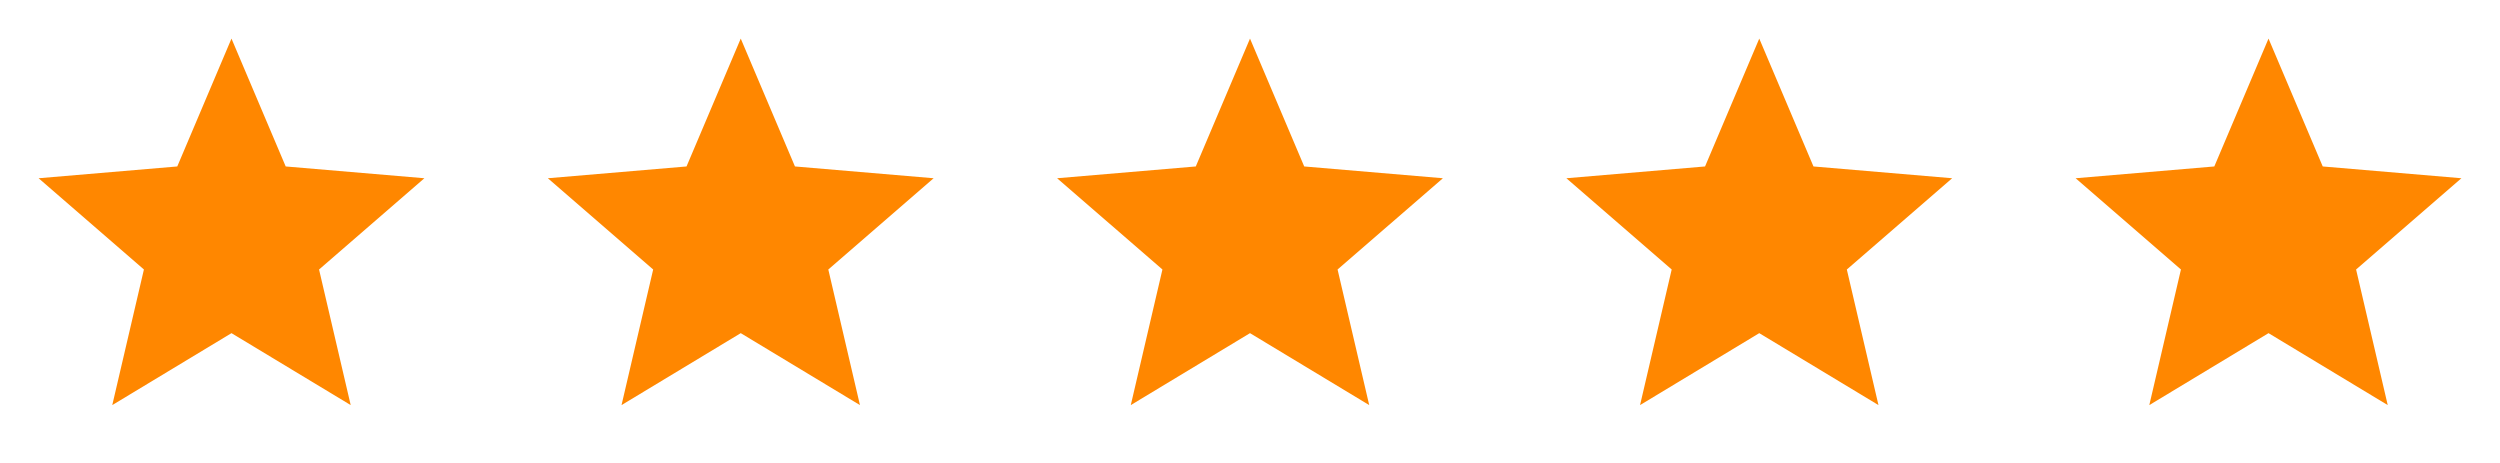
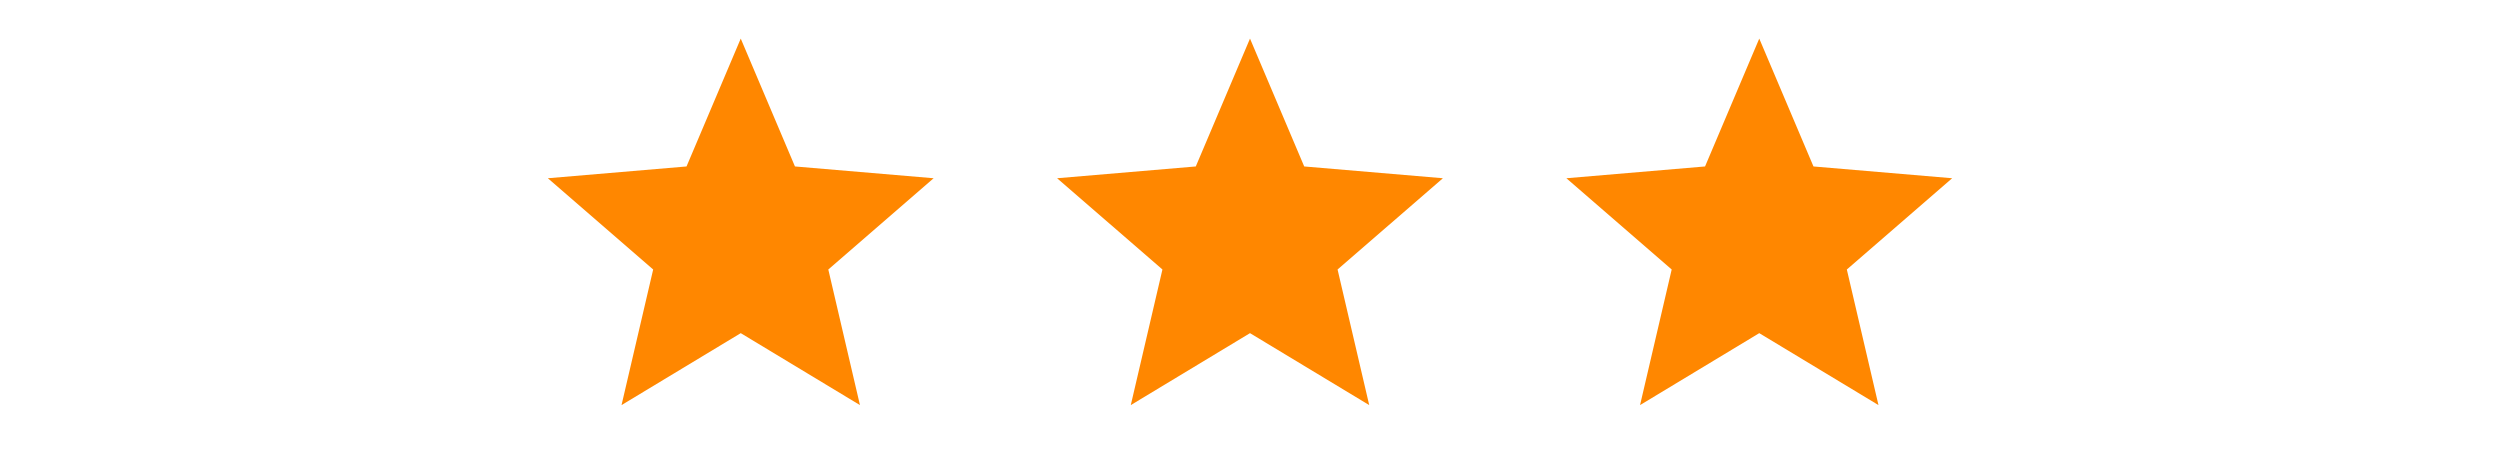
<svg xmlns="http://www.w3.org/2000/svg" width="108" height="20" viewBox="0 0 108 20" fill="none">
-   <path d="M10 14.392L15.15 17.5L13.783 11.642L18.333 7.7L12.342 7.191L10 1.667L7.658 7.191L1.667 7.7L6.217 11.642L4.85 17.5L10 14.392Z" fill="#FF8700" />
  <path d="M32 14.392L37.15 17.5L35.783 11.642L40.333 7.7L34.342 7.191L32 1.667L29.658 7.191L23.667 7.7L28.217 11.642L26.85 17.5L32 14.392Z" fill="#FF8700" />
  <path d="M54 14.392L59.15 17.5L57.783 11.642L62.333 7.7L56.342 7.191L54 1.667L51.658 7.191L45.667 7.7L50.217 11.642L48.85 17.5L54 14.392Z" fill="#FF8700" />
  <path d="M76 14.392L81.15 17.5L79.783 11.642L84.333 7.7L78.342 7.191L76 1.667L73.658 7.191L67.667 7.7L72.217 11.642L70.85 17.5L76 14.392Z" fill="#FF8700" />
-   <path d="M98 14.392L103.15 17.5L101.783 11.642L106.333 7.7L100.342 7.191L98 1.667L95.658 7.191L89.667 7.7L94.217 11.642L92.85 17.5L98 14.392Z" fill="#FF8700" />
</svg>